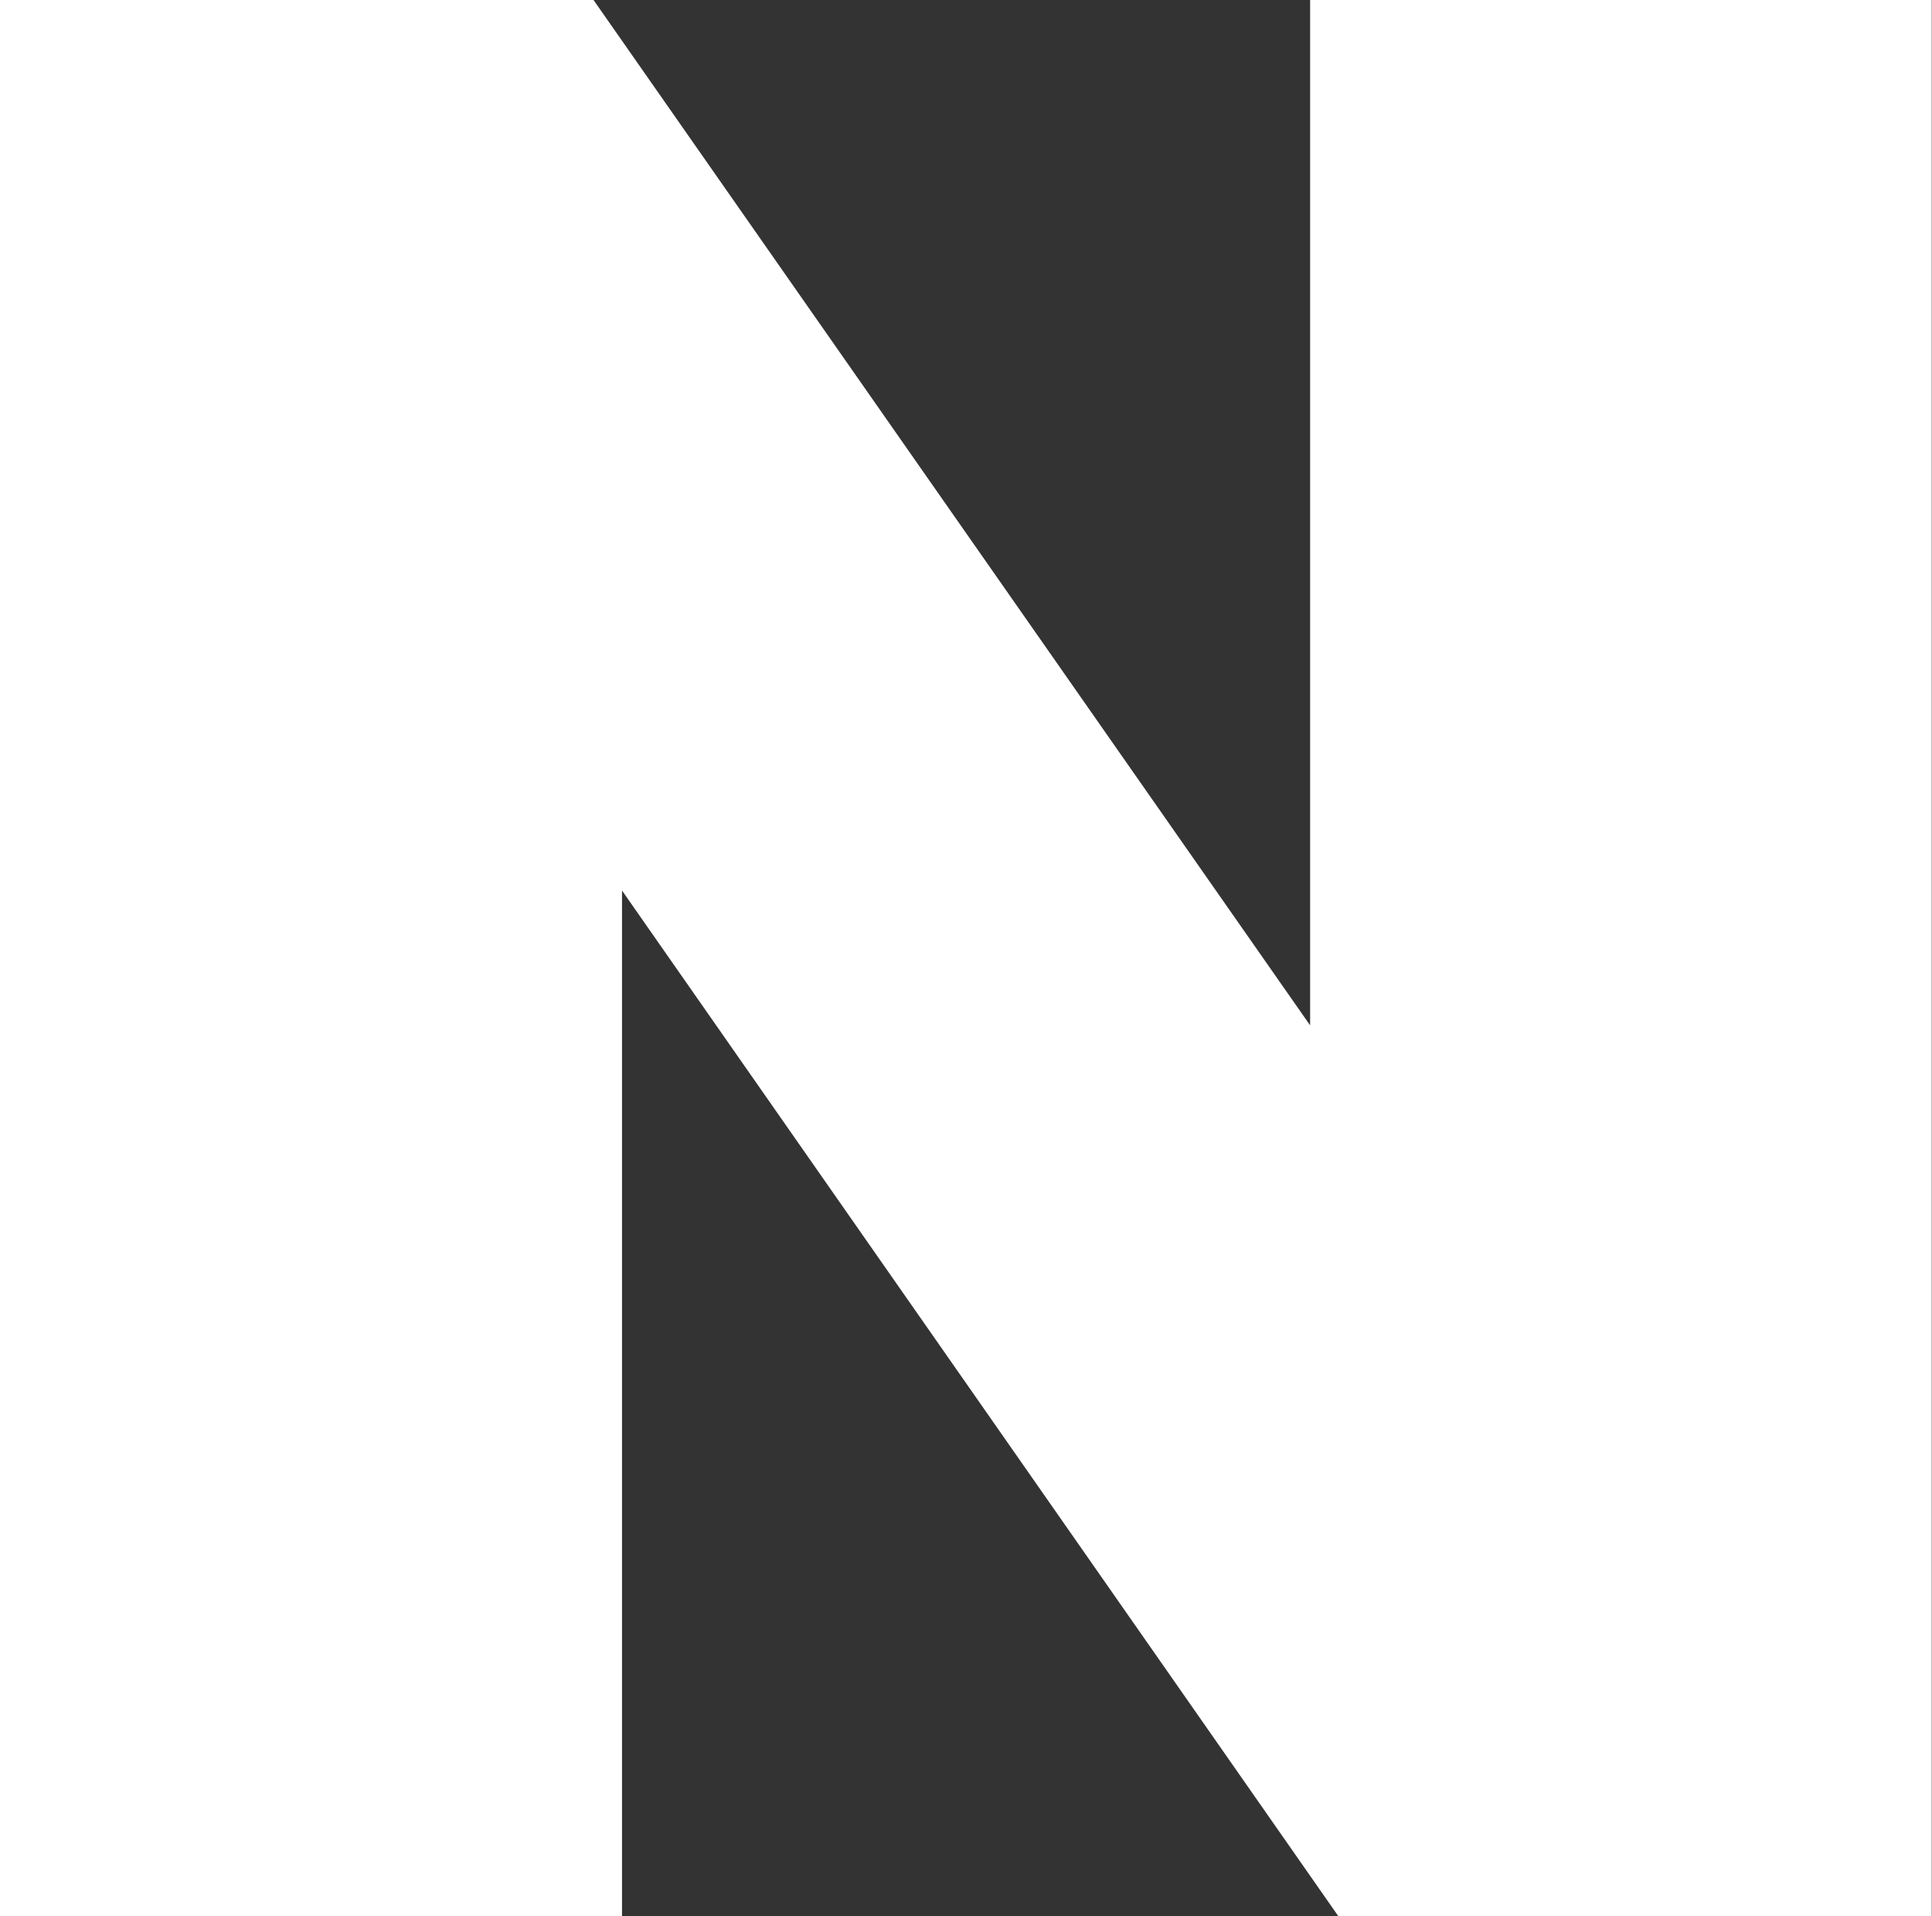
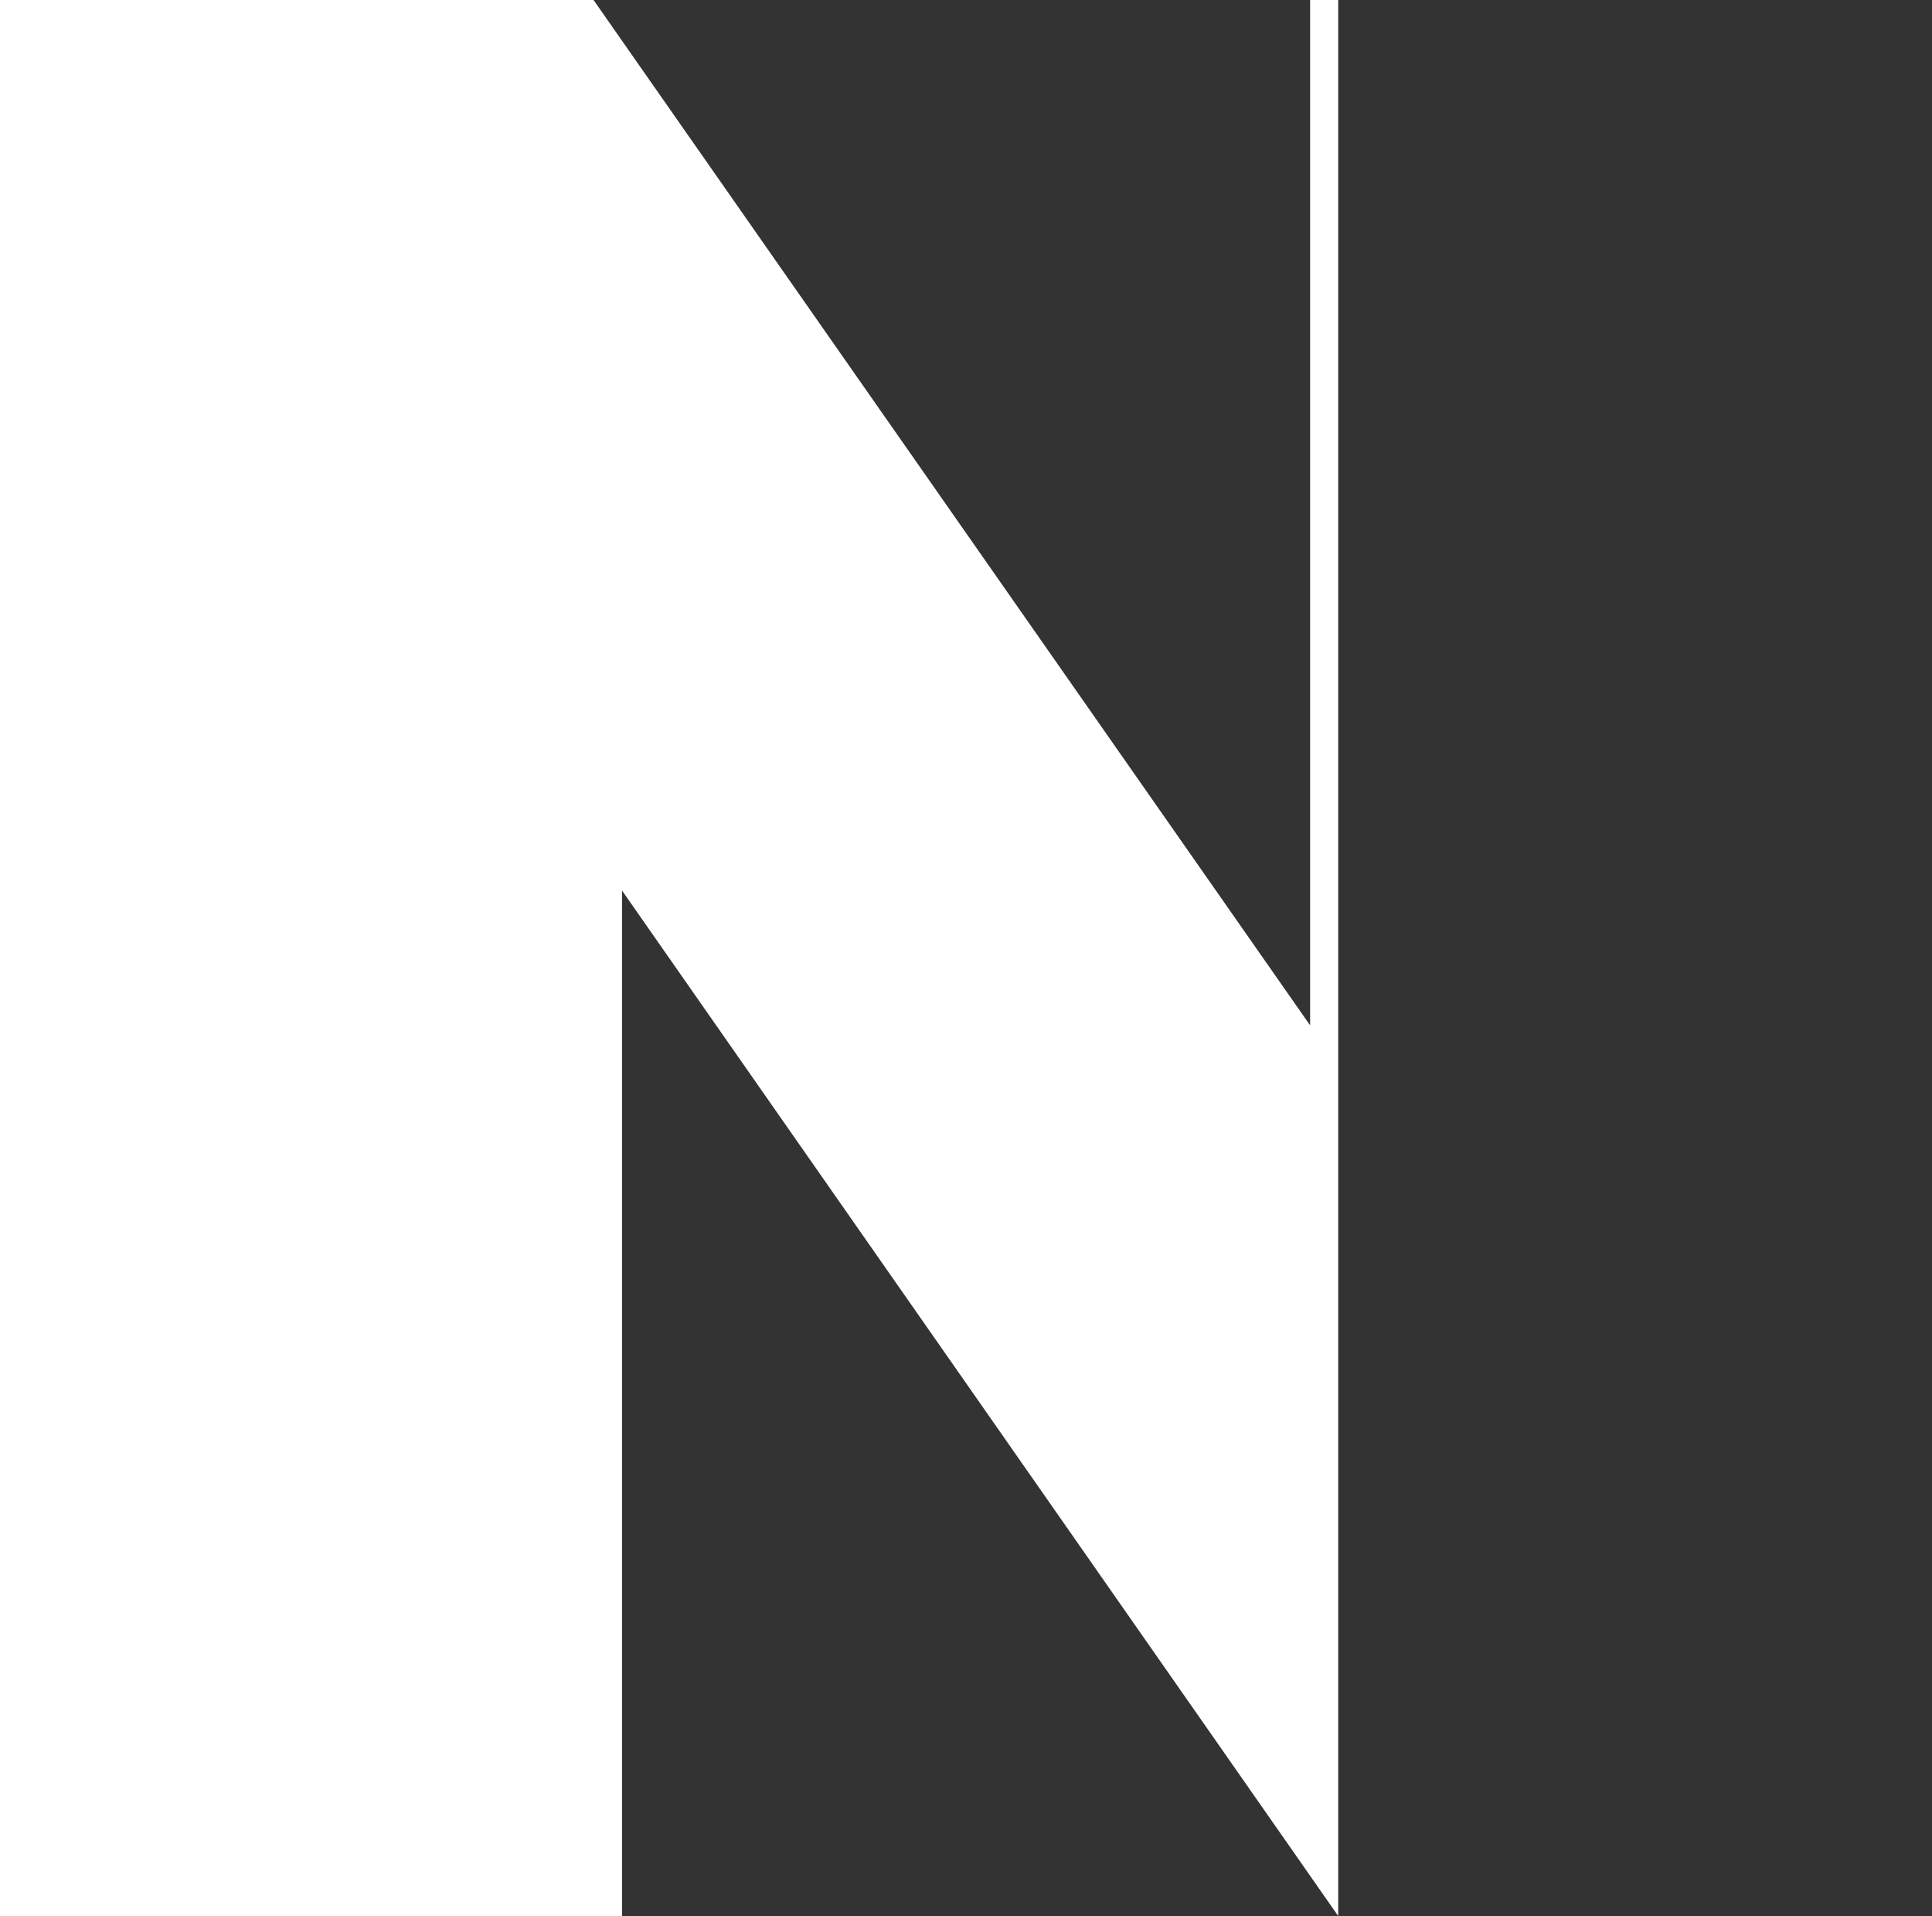
<svg xmlns="http://www.w3.org/2000/svg" width="14.648" height="14.525" viewBox="0 0 14.648 14.525">
  <rect x="0" y="0" width="14.648" height="14.525" fill="#333333" stroke="none" />
-   <path d="M9.933 0v7.773L4.5 0H0v14.525h4.716V6.751l5.43 7.774h4.5V0z" style="fill:#fff" />
+   <path d="M9.933 0v7.773L4.5 0H0v14.525h4.716V6.751l5.43 7.774V0z" style="fill:#fff" />
</svg>